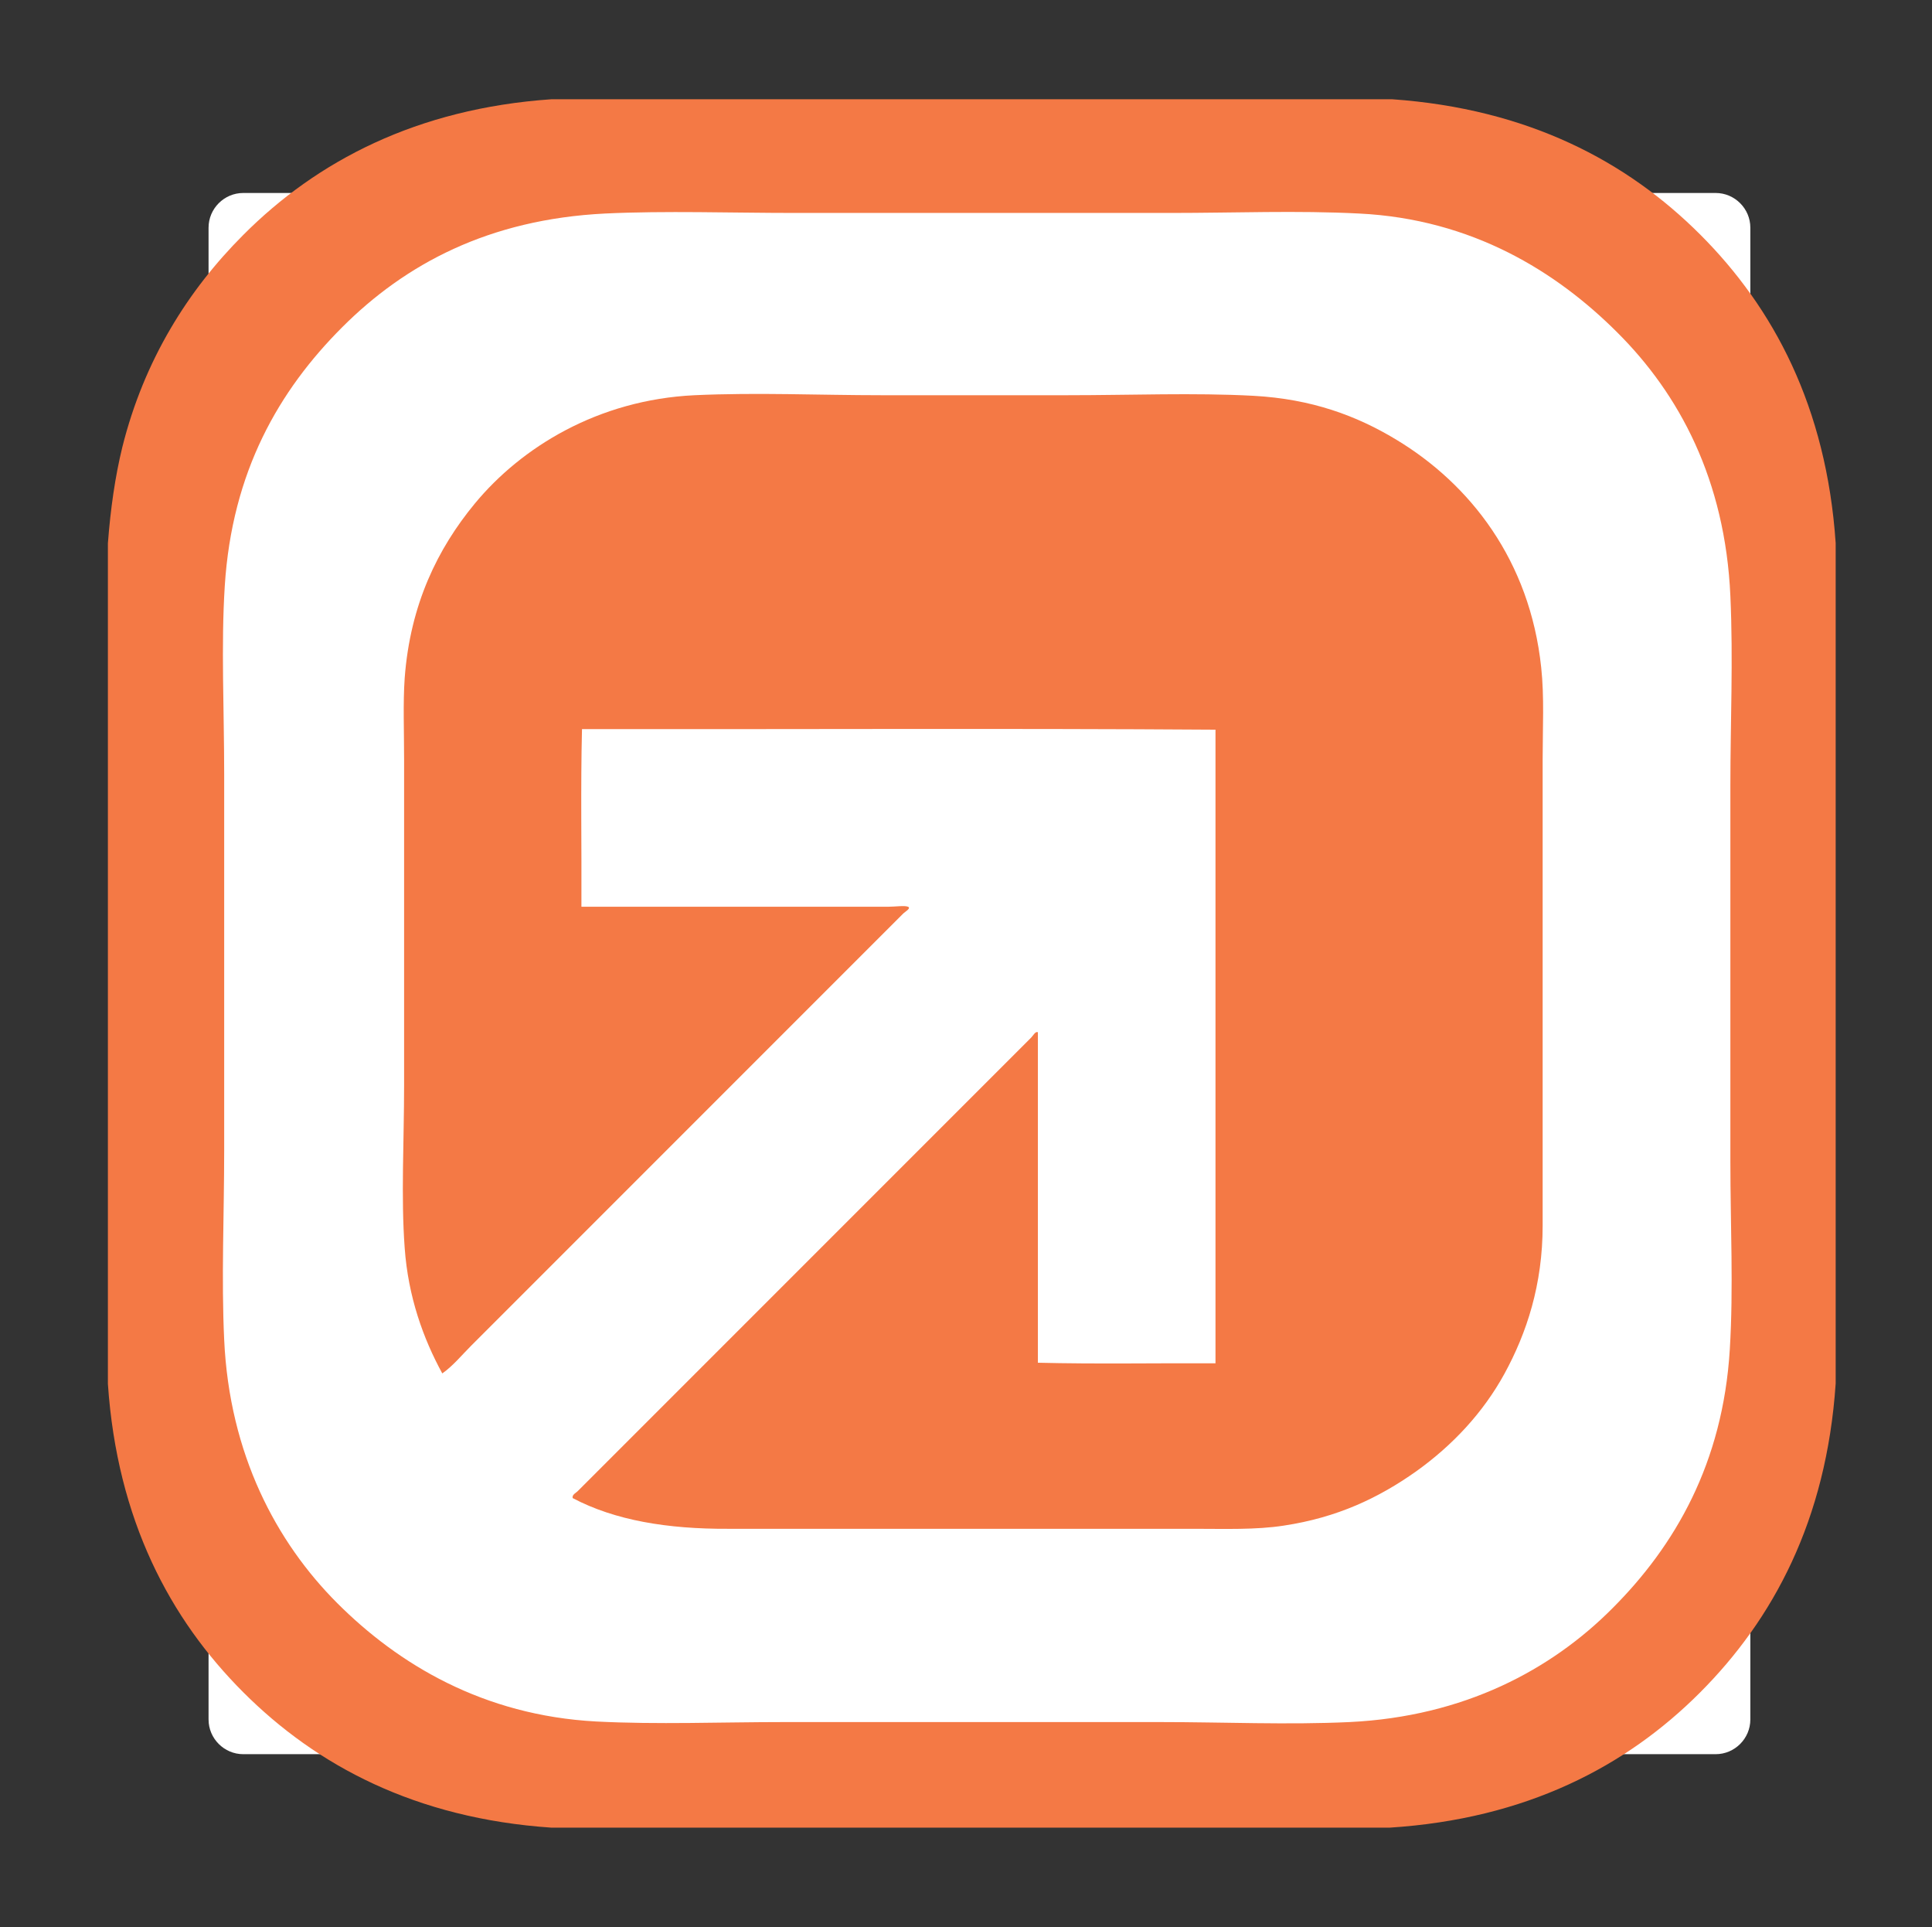
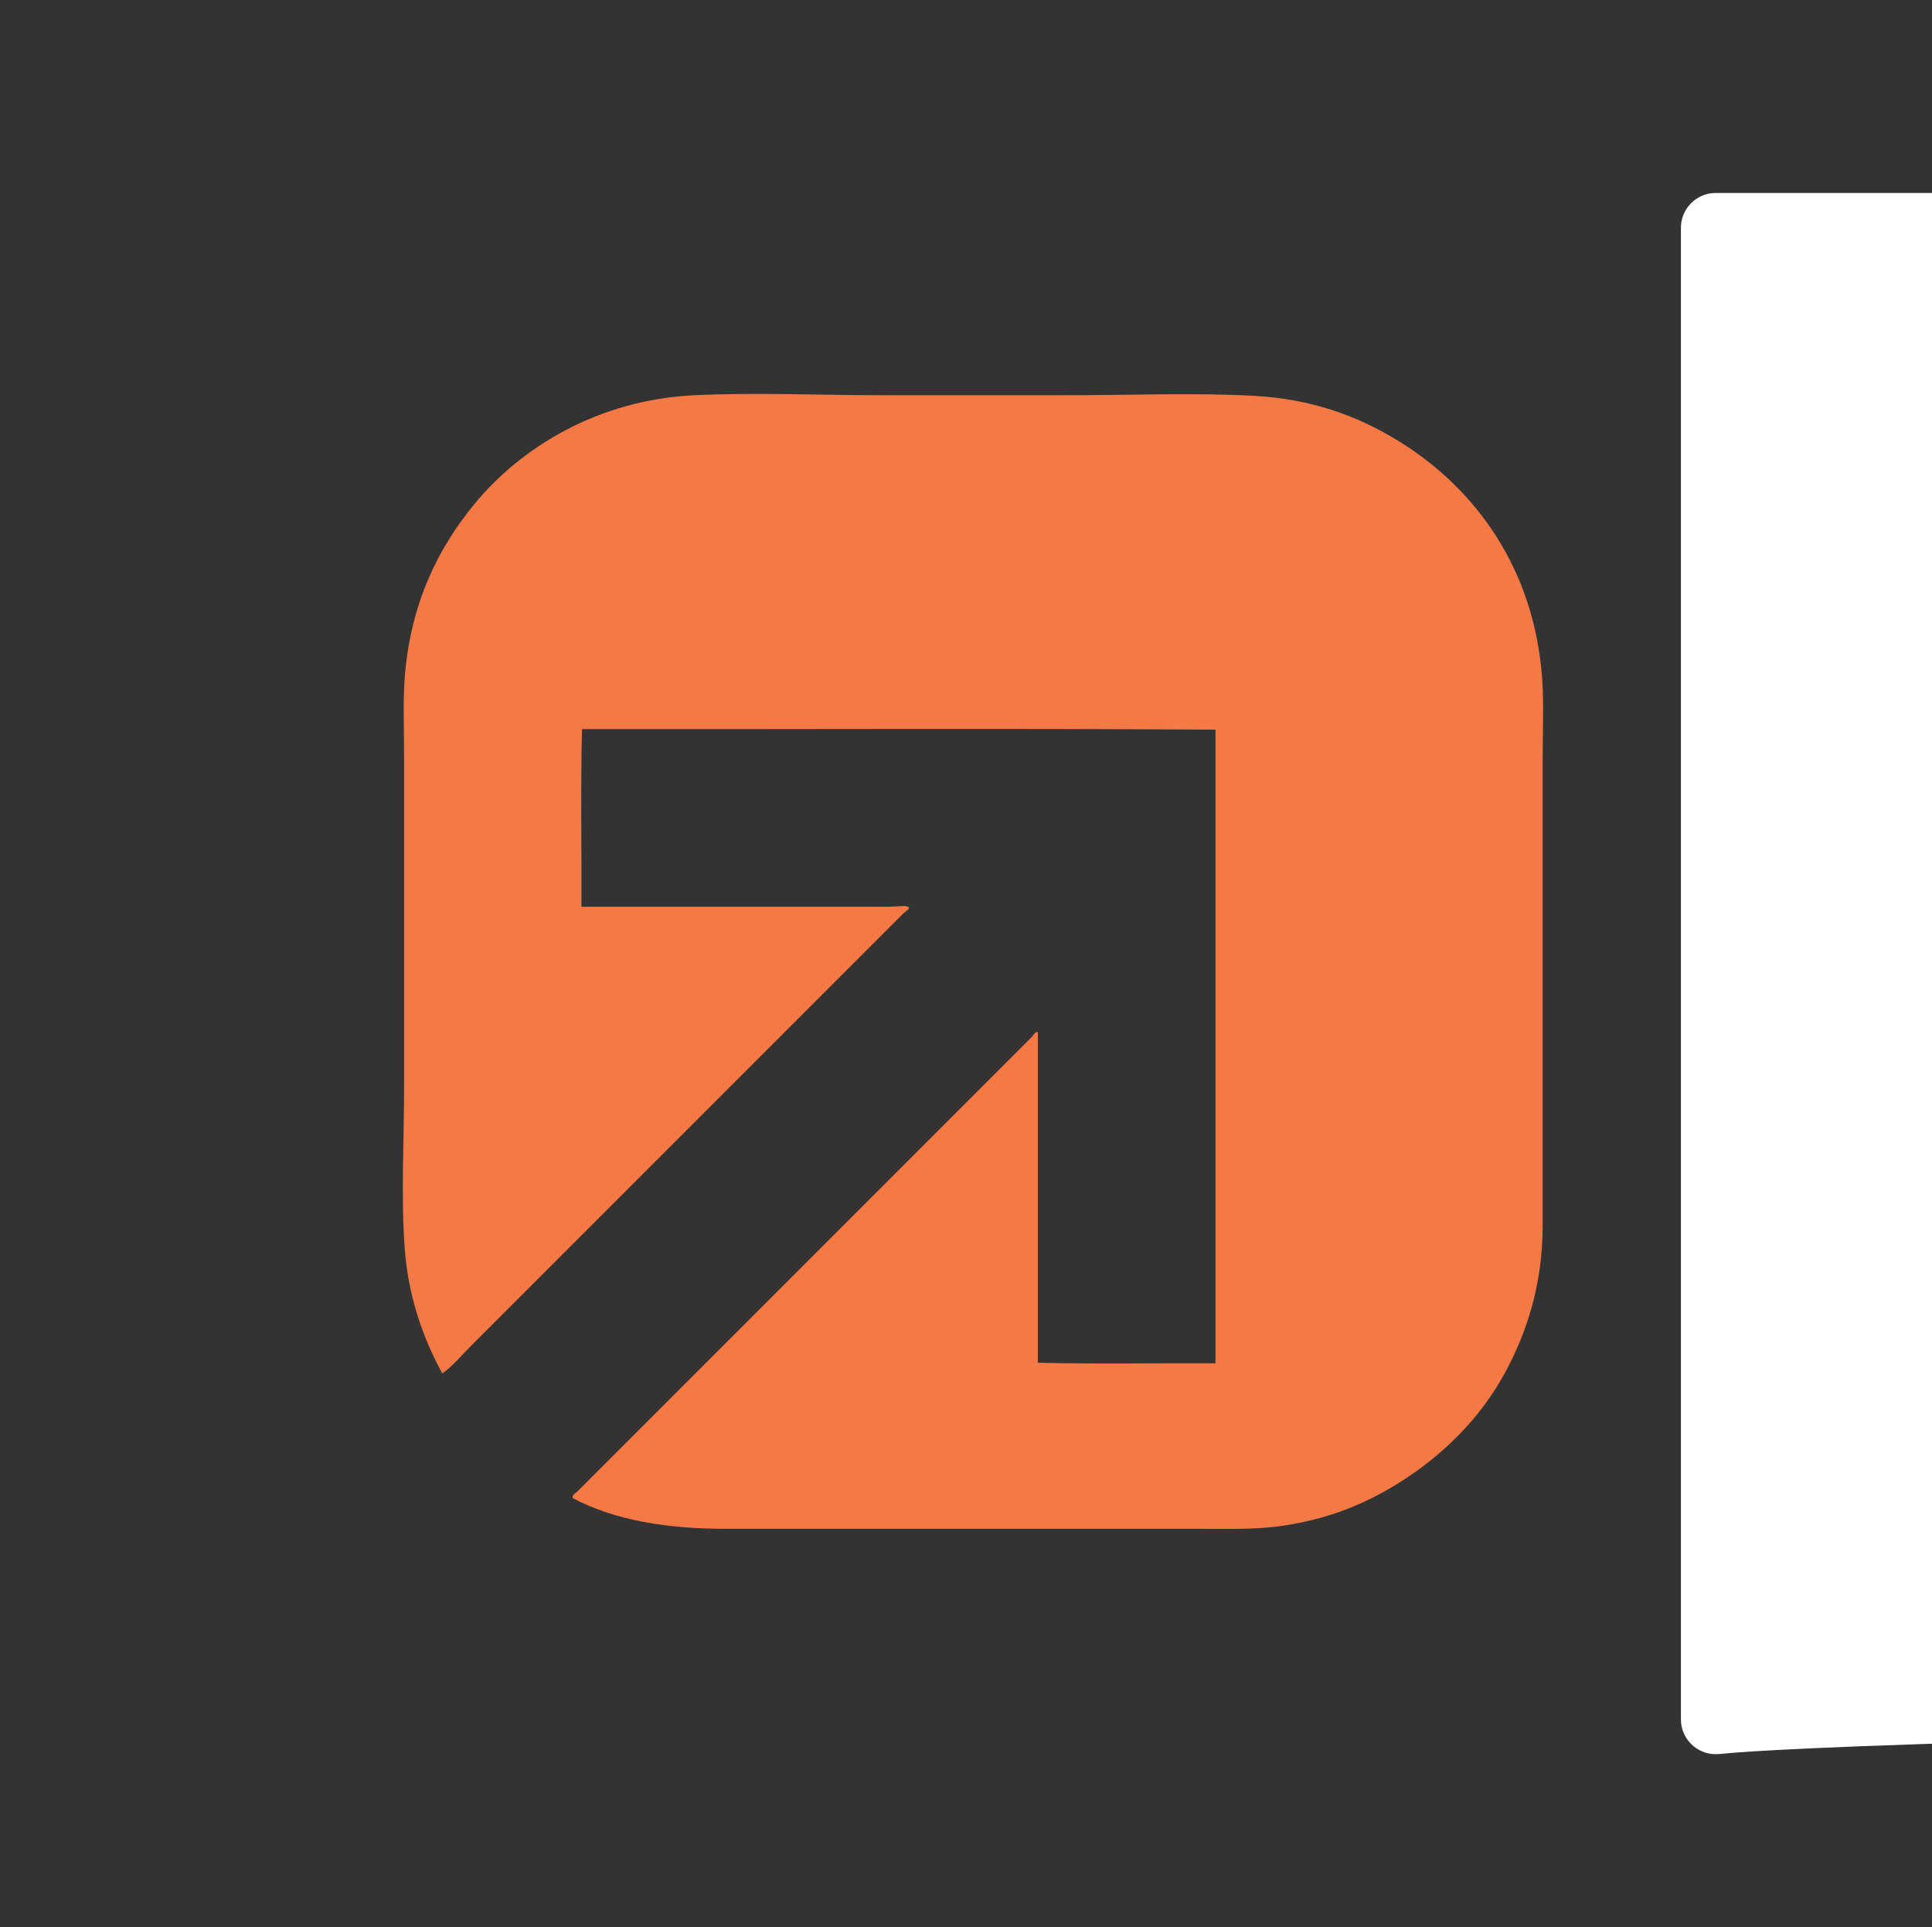
<svg xmlns="http://www.w3.org/2000/svg" version="1.1" x="0px" y="0px" viewBox="0 0 667.9 666.1" enable-background="new 0 0 667.9 666.1" xml:space="preserve">
  <rect x="0" y="0" width="667.9" height="666.1" fill="#333333" stroke="none" />
  <g id="Dark">
</g>
  <g id="Light">
-     <path fill="#FFFFFF" d="M593.1,606.3h-509c-6.6,0-12-5.4-12-12V78.7c0-6.6,5.4-12,12-12h509c6.6,0,12,5.4,12,12v515.6   C605.1,600.9,599.7,606.3,593.1,606.3z" />
-     <path id="XMLID_54_" fill-rule="evenodd" clip-rule="evenodd" fill="#F47945" d="M190.7,34.3c96.8,0,193.6,0,290.5,0   c47.1,3.3,81.3,21.5,106.6,46.8c25.3,25.3,43.6,59.5,46.8,106.6c0,96.8,0,193.7,0,290.5c-3.2,47.3-21.6,81.5-47,106.9   c-25.4,25.4-59.9,43.6-107.3,46.6c-96.5,0-193.1,0-289.6,0c-47.1-3.2-81.3-21.5-106.6-46.8c-25.3-25.3-43.6-59.5-46.8-106.6   c0-96.8,0-193.6,0-290.5c0.9-11.9,2.5-23.1,5-33.3c7.5-30,22.7-54.2,41.8-73.3C109.5,55.7,144.1,37.5,190.7,34.3z M118.3,113.1   c-21.8,21.8-38.1,49.8-40.6,89.5c-1.3,20.5-0.2,42.7-0.2,64.9c0,44.2,0,85.9,0,130.2c0,22-1,44.2,0,65.3   c1.8,39.7,18.1,70.1,39.1,91.1c21.1,21.1,50.4,38.8,89.5,40.9c21.2,1.1,43.1,0.2,64.9,0.2c43.9,0,86.5,0,130.2,0   c21.8,0,43.9,1,65.3,0c39.7-1.9,69.8-18.1,90.9-39.3c21.6-21.6,38.2-50.1,40.6-89.5c1.3-21.3,0.2-43,0.2-64.9   c0-42.8,0-87.4,0-130.2c0-21.6,1-43.2,0-65.3c-1.8-40.2-17.7-69.8-39.1-91.1c-20.9-20.9-50.1-39.2-89.3-41.1   c-21.3-1.1-43.1-0.2-64.9-0.2c-43.4,0-87,0-130.2,0c-21.6,0-44.8-0.8-65.5,0.2C168.9,75.8,140.1,91.3,118.3,113.1z" />
+     <path fill="#FFFFFF" d="M593.1,606.3c-6.6,0-12-5.4-12-12V78.7c0-6.6,5.4-12,12-12h509c6.6,0,12,5.4,12,12v515.6   C605.1,600.9,599.7,606.3,593.1,606.3z" />
    <path id="XMLID_16_" fill-rule="evenodd" clip-rule="evenodd" fill="#F47945" d="M198,517.8c-0.4-1.2,1.3-1.9,1.8-2.5   c52-52,104.5-104.5,156.7-156.7c0.6-0.6,1.5-2.3,2.3-1.8c0,38.1,0,76.1,0,114.2c20,0.5,41,0.1,61.4,0.2c0-73,0-146,0-219   c-72.5-0.5-146.1-0.1-219-0.2c-0.5,20-0.1,41-0.2,61.4c34.8,0,70.3,0,106,0c2.4,0,5.8-0.5,6.9,0c1.2,0.5-1.1,1.8-1.6,2.3   c-49.8,49.8-99.6,99.6-149.4,149.4c-3.3,3.3-6.3,7-10,9.6c-6.6-12.1-11.8-26.5-13-43.4c-1.3-17.6-0.2-36.9-0.2-56.2   c0-38.1,0-76.2,0-112.6c0-9.9-0.4-19.4,0.2-28.1c1.9-25.6,11.5-44.9,24.2-60.3c16.1-19.5,42.6-35.9,76-37.5c21.6-1,43.2,0,64.6,0   c21.4,0,42.8,0,64.4,0c21.9,0,43.7-0.9,64.2,0.2c20.2,1.1,35.7,6.9,49.3,15.1c25.6,15.4,46.3,41.8,50.2,78.8   c1.1,10.2,0.5,21,0.5,31.7c0,53.1,0,108.2,0,161.2c0,20.4-5.5,37.1-13.2,51.2c-7.4,13.5-18,24.8-30.6,33.8   c-12.9,9.1-27.1,15.9-45.7,18.7c-9.7,1.5-20.3,1.1-31.1,1.1c-53.3,0-107.6,0-161,0C230.8,528.5,212.6,525.5,198,517.8z" />
  </g>
</svg>